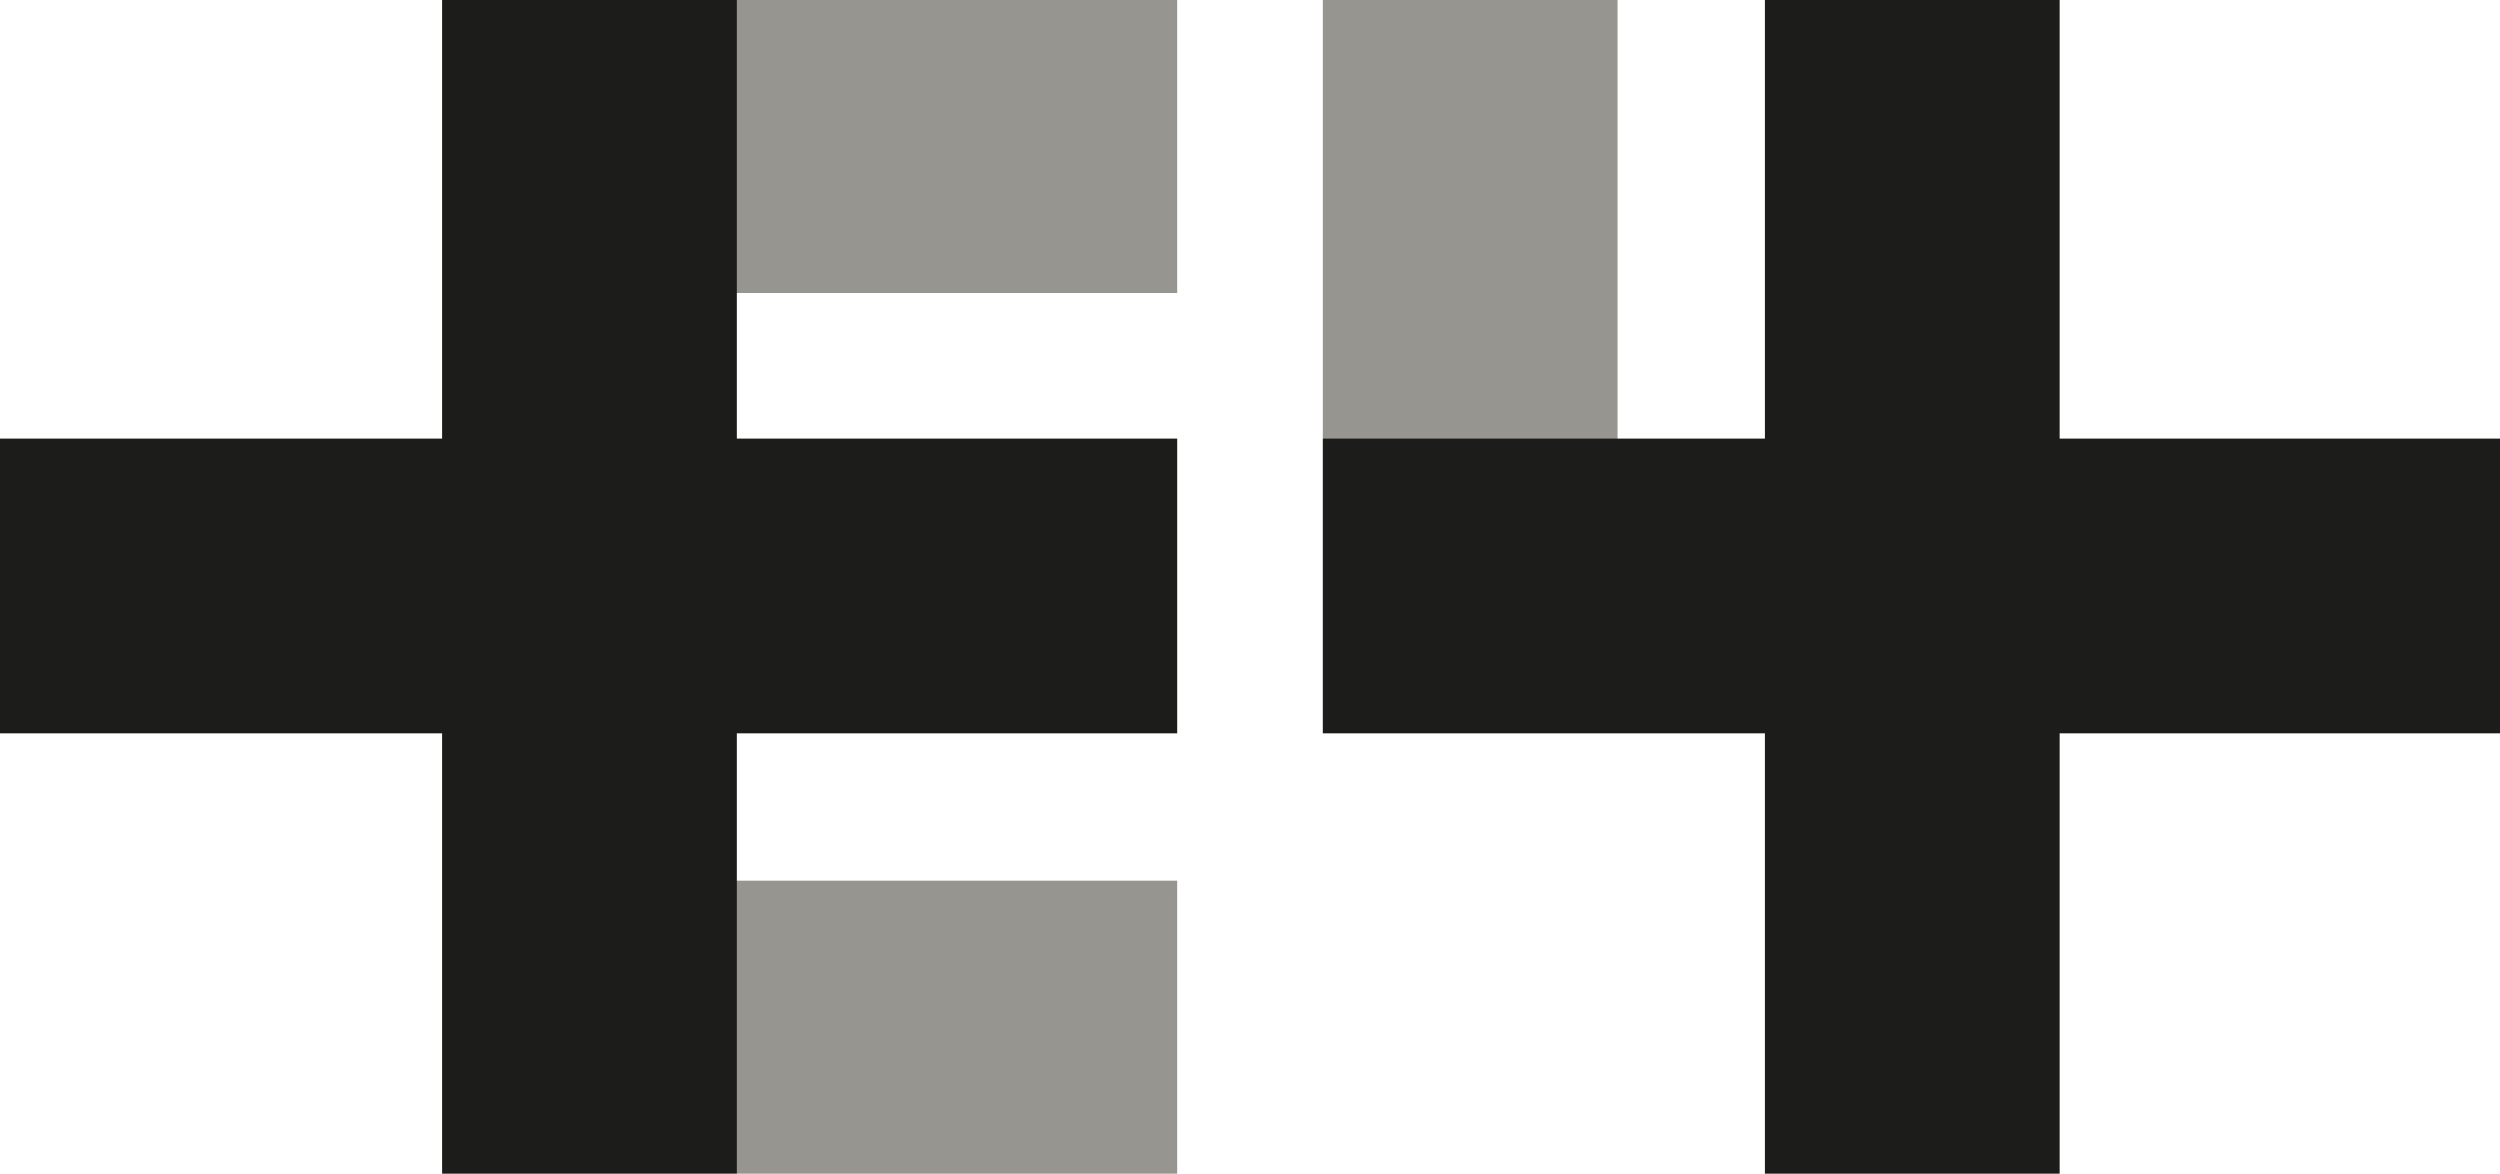
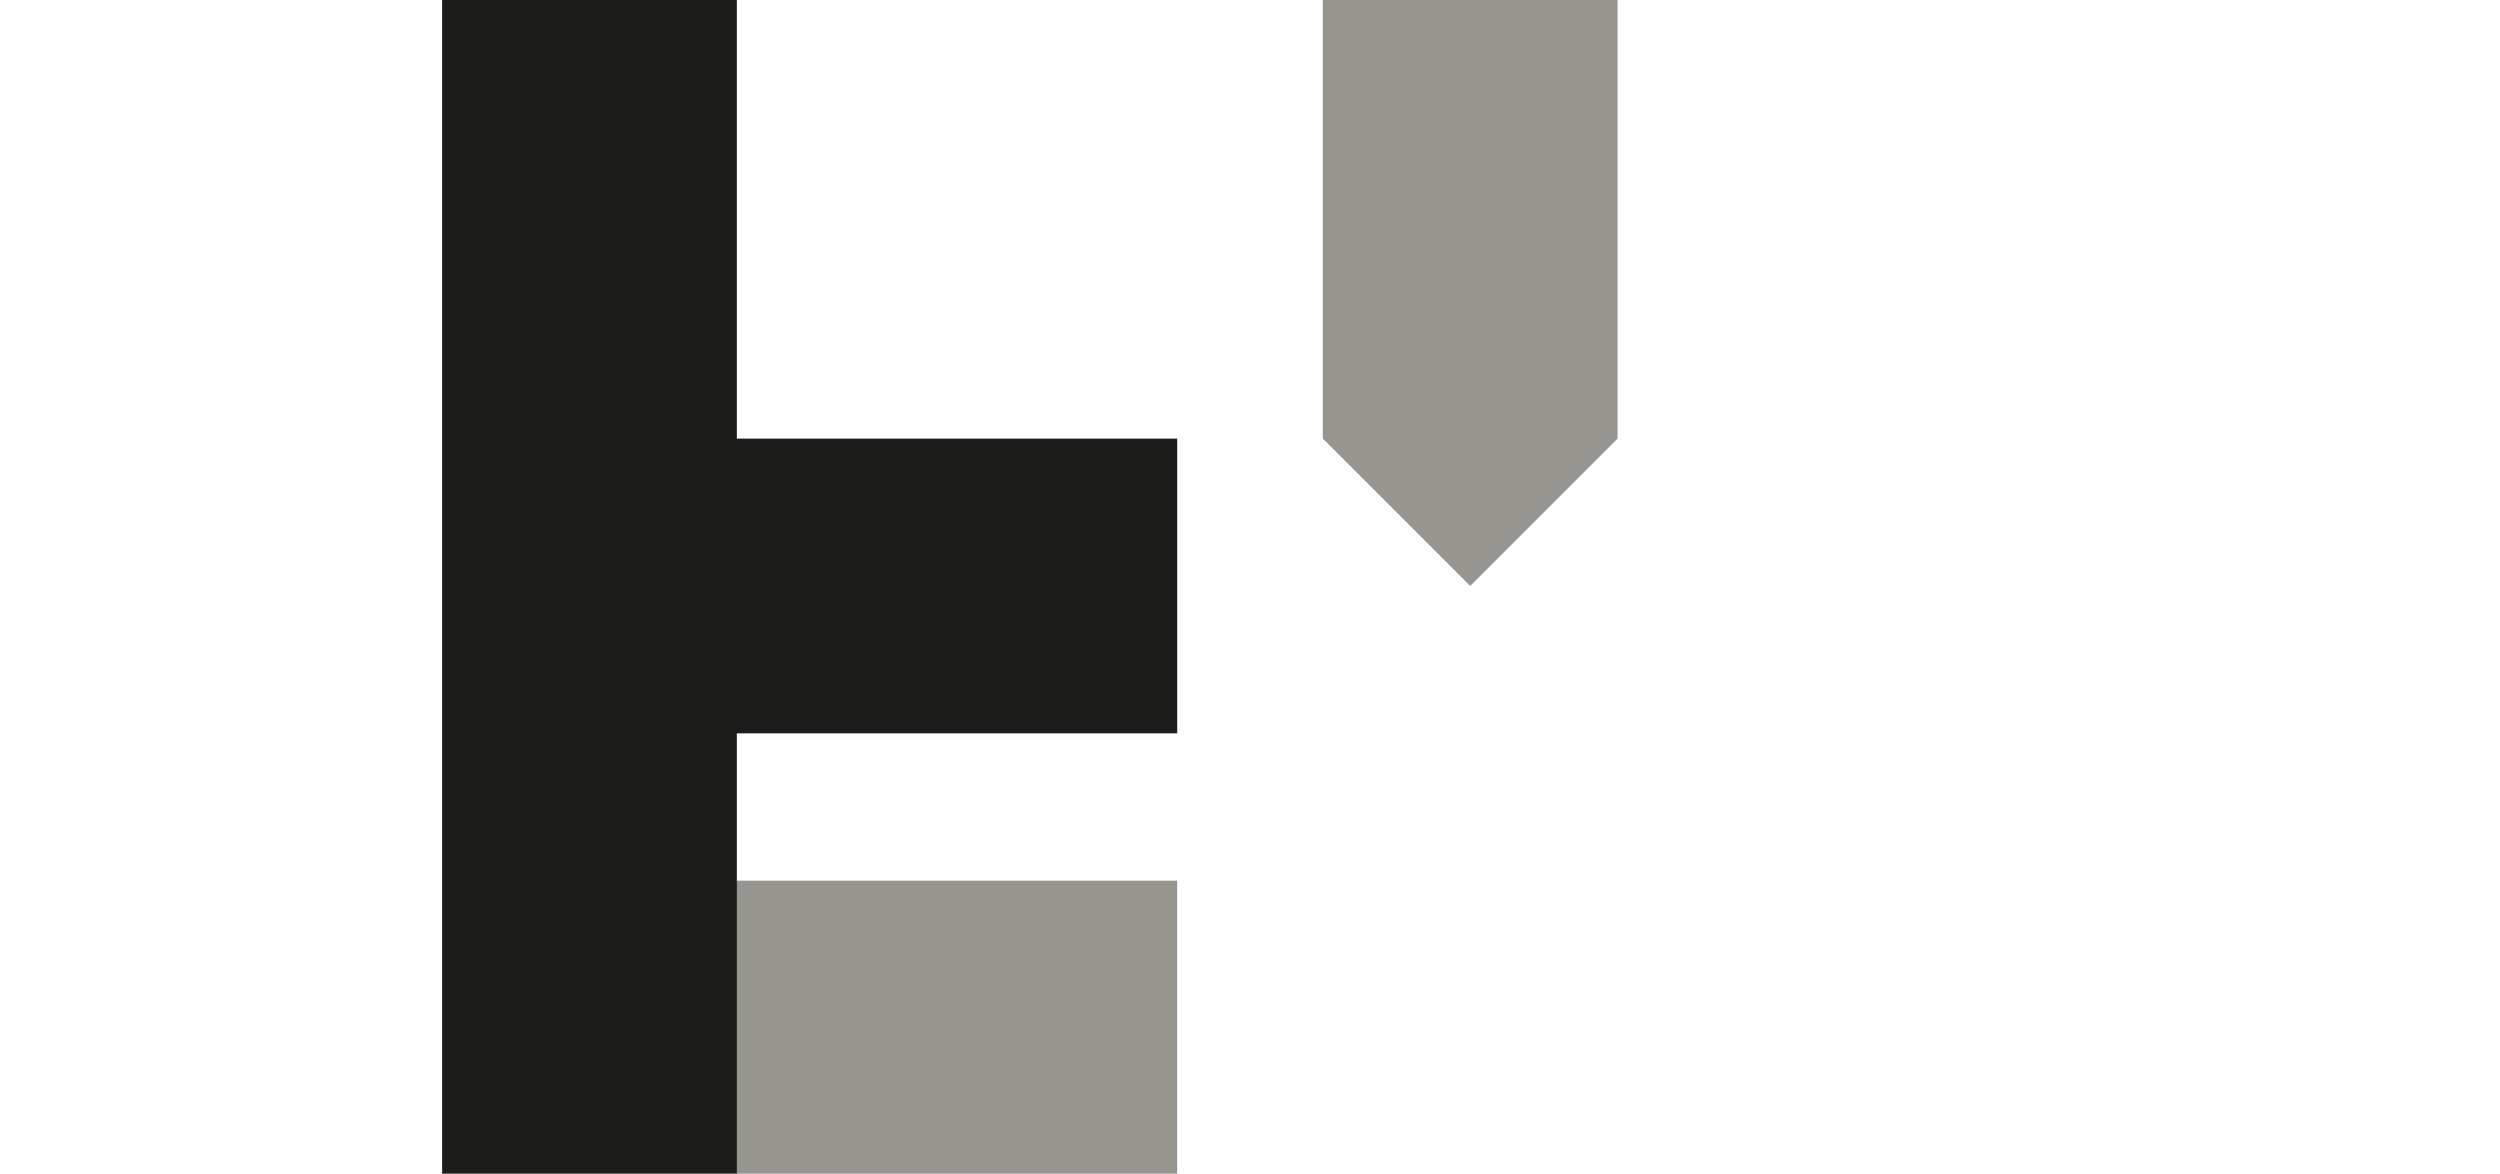
<svg xmlns="http://www.w3.org/2000/svg" xmlns:ns1="http://www.inkscape.org/namespaces/inkscape" xmlns:ns2="http://sodipodi.sourceforge.net/DTD/sodipodi-0.dtd" width="1000" height="469.474" viewBox="0 0 264.583 124.215" version="1.1" id="svg8" ns1:version="0.92.4 (5da689c313, 2019-01-14)" ns2:docname="A.svg">
  <defs id="defs2" />
  <ns2:namedview id="base" pagecolor="#ffffff" bordercolor="#666666" borderopacity="1.0" ns1:pageopacity="0.82352941" ns1:pageshadow="2" ns1:zoom="0.7" ns1:cx="508.56892" ns1:cy="515.67171" ns1:document-units="px" ns1:current-layer="layer1" showgrid="true" units="px" ns1:window-width="1920" ns1:window-height="1017" ns1:window-x="1912" ns1:window-y="-8" ns1:window-maximized="1" ns1:pagecheckerboard="true" fit-margin-top="0" fit-margin-left="0" fit-margin-right="0" fit-margin-bottom="0">
    <ns1:grid type="xygrid" id="grid40" originx="-67.469" originy="304.932" />
  </ns2:namedview>
  <g ns1:label="Layer 1" ns1:groupmode="layer" id="layer1" transform="translate(217.701,-259.351)">
-     <path style="opacity:1;fill:#969590;fill-opacity:1;stroke:none;stroke-width:0.093;stroke-miterlimit:4;stroke-dasharray:none;stroke-opacity:1" d="m -139.719,259.351 h 46.604 v 31.007 h -46.604 l -15.597,-15.411 z" id="path55" ns1:connector-curvature="0" ns2:nodetypes="cccccc" />
    <path ns2:nodetypes="cccccc" ns1:connector-curvature="0" id="path57" d="m -139.719,352.558 h 46.604 v 31.007 h -46.604 l -15.597,-15.411 z" style="opacity:1;fill:#969590;fill-opacity:1;stroke:none;stroke-width:0.093;stroke-miterlimit:4;stroke-dasharray:none;stroke-opacity:1" />
    <path ns2:nodetypes="cccccc" ns1:connector-curvature="0" id="path61" d="m -77.704,305.769 v -46.418 h 31.193 v 46.418 l -15.596,15.596 z" style="opacity:1;fill:#969590;fill-opacity:1;stroke:none;stroke-width:0.093;stroke-miterlimit:4;stroke-dasharray:none;stroke-opacity:1" />
-     <path style="opacity:1;fill:#1c1c1a;fill-opacity:1;stroke:none;stroke-width:0.093;stroke-miterlimit:4;stroke-dasharray:none;stroke-opacity:1" d="m -170.912,259.351 h 31.193 v 46.418 h 46.604 v 31.193 h -46.604 v 46.604 h -31.193 v -46.604 h -46.789 v -31.193 h 46.789 z" id="path53" ns1:connector-curvature="0" ns2:nodetypes="ccccccccccccc" />
-     <path ns2:nodetypes="ccccccccccccc" ns1:connector-curvature="0" id="path59" d="M -30.915,259.351 H 0.278 v 46.418 H 46.882 v 31.193 H 0.278 v 46.604 H -30.915 V 336.962 H -77.704 v -31.193 h 46.789 z" style="opacity:1;fill:#1c1c1a;fill-opacity:1;stroke:none;stroke-width:0.093;stroke-miterlimit:4;stroke-dasharray:none;stroke-opacity:1" />
+     <path style="opacity:1;fill:#1c1c1a;fill-opacity:1;stroke:none;stroke-width:0.093;stroke-miterlimit:4;stroke-dasharray:none;stroke-opacity:1" d="m -170.912,259.351 h 31.193 v 46.418 h 46.604 v 31.193 h -46.604 v 46.604 h -31.193 v -46.604 h -46.789 h 46.789 z" id="path53" ns1:connector-curvature="0" ns2:nodetypes="ccccccccccccc" />
  </g>
</svg>